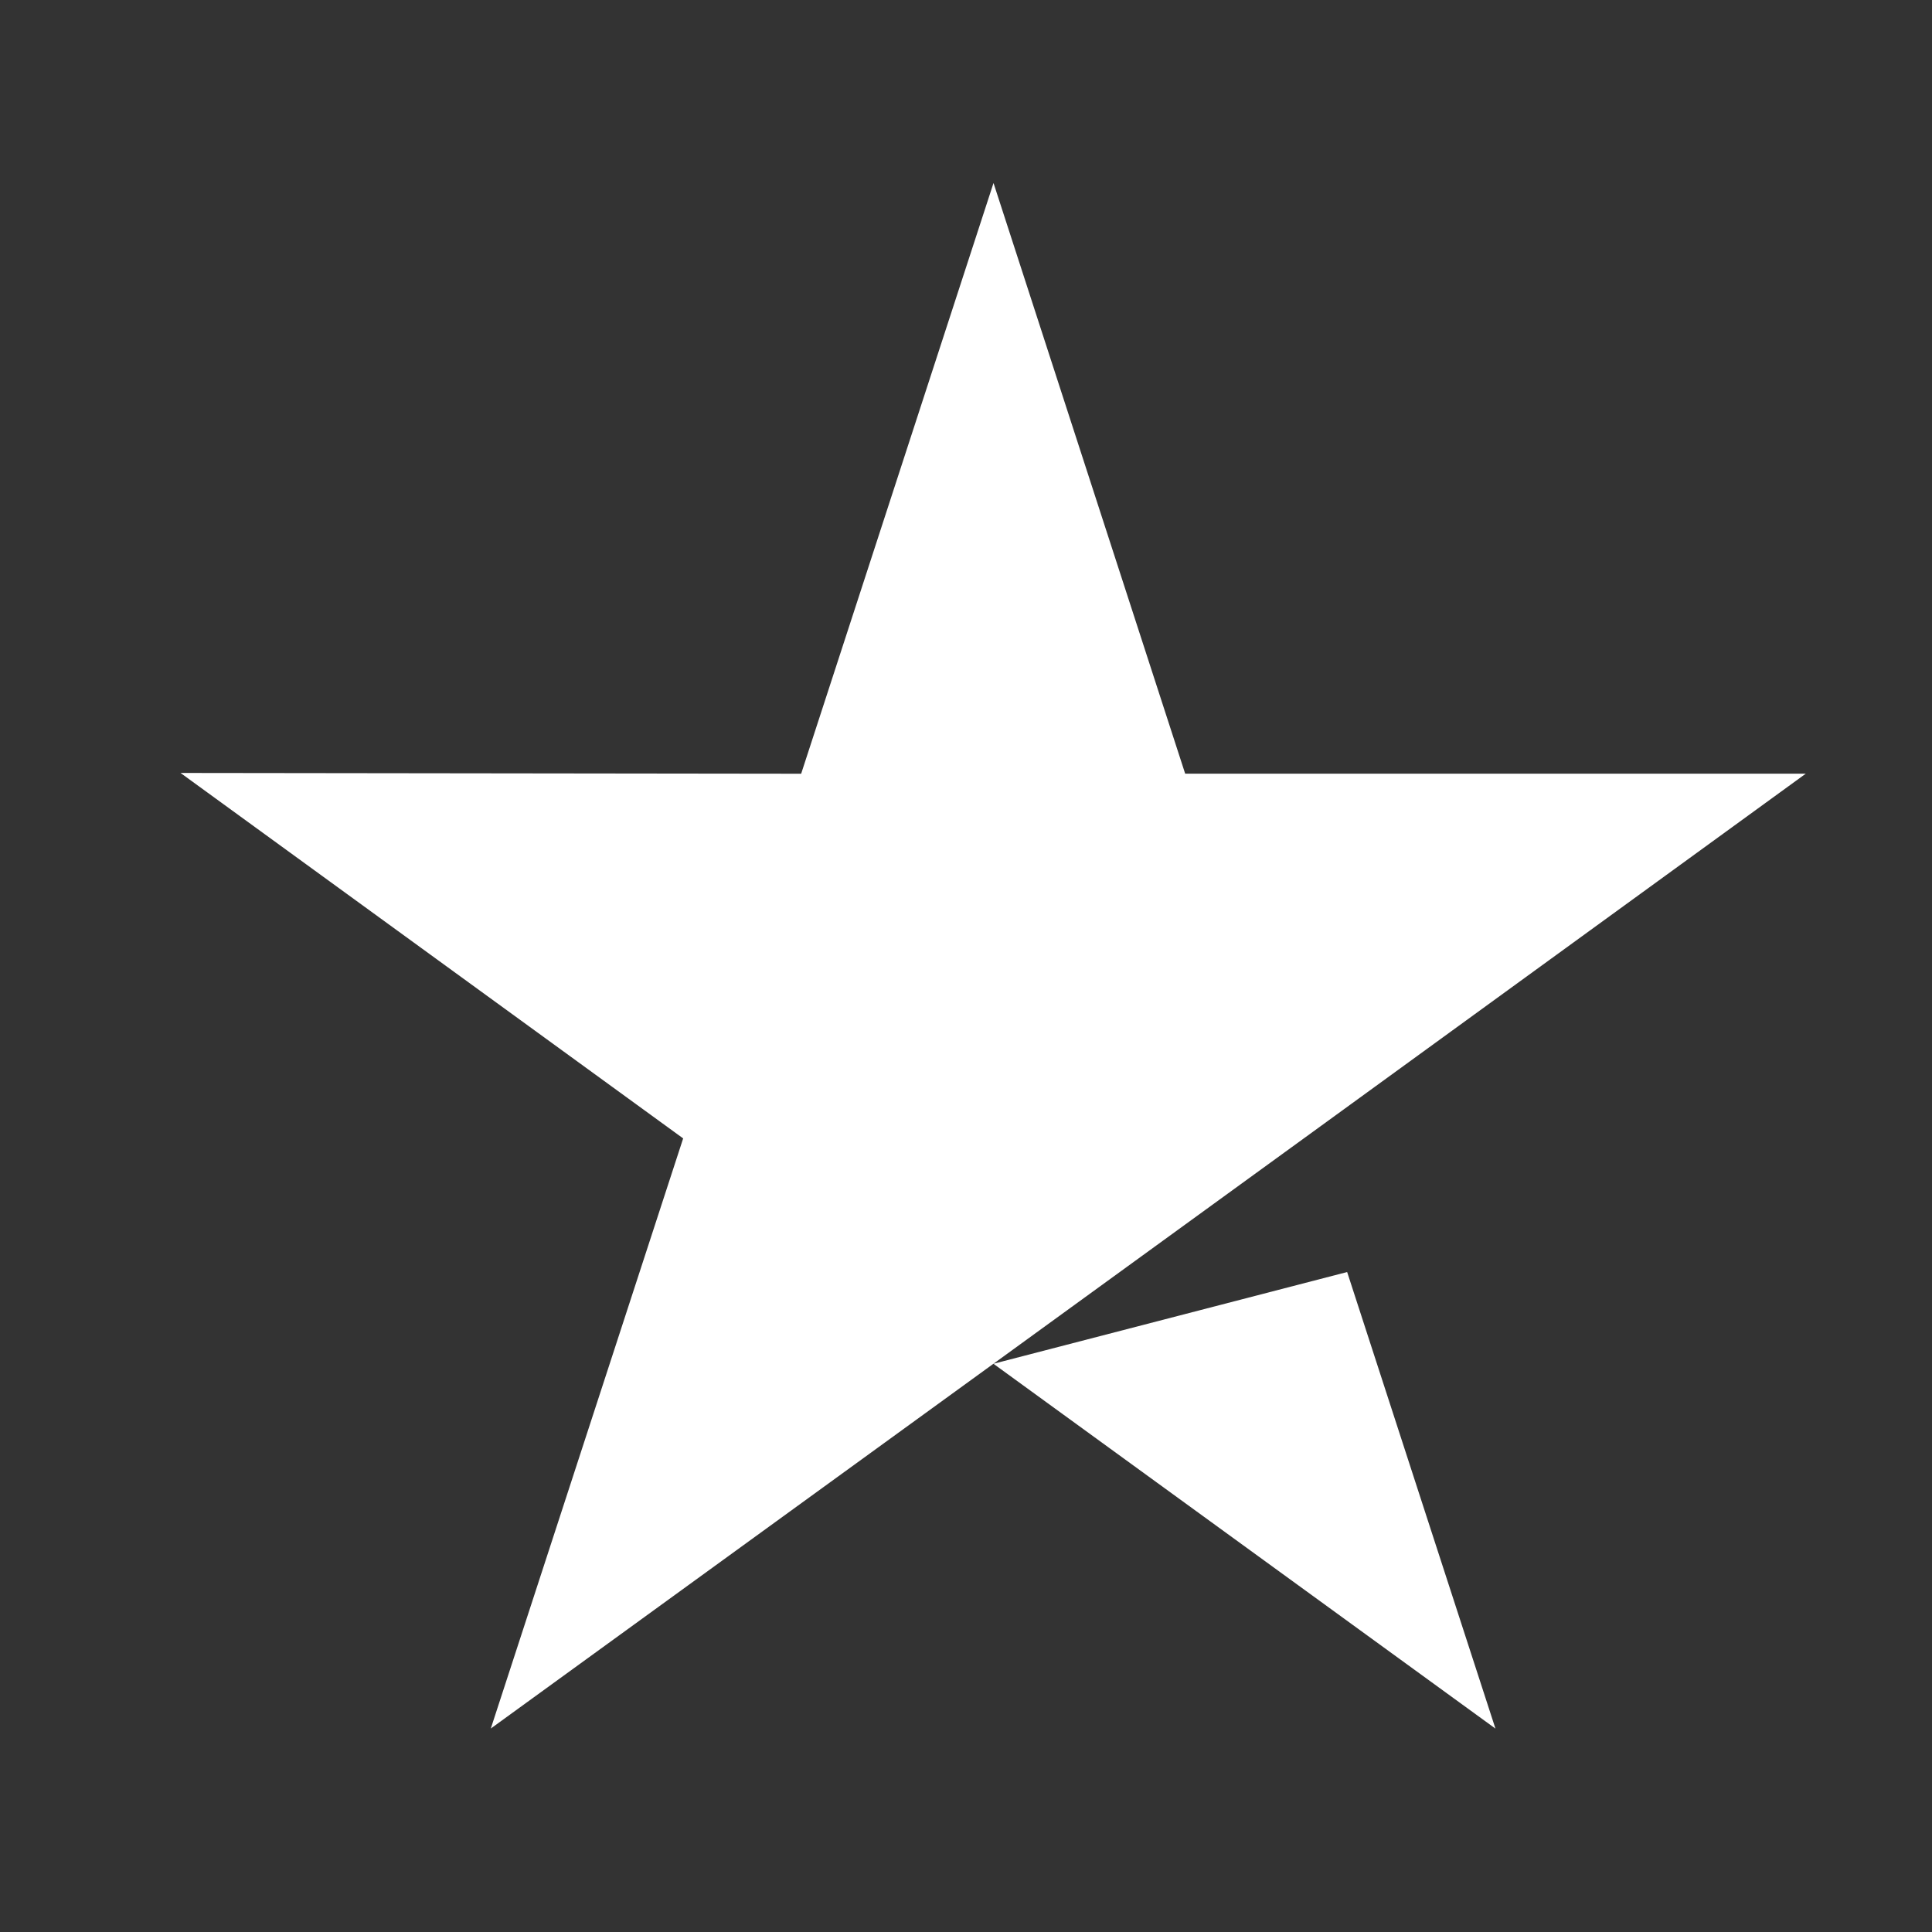
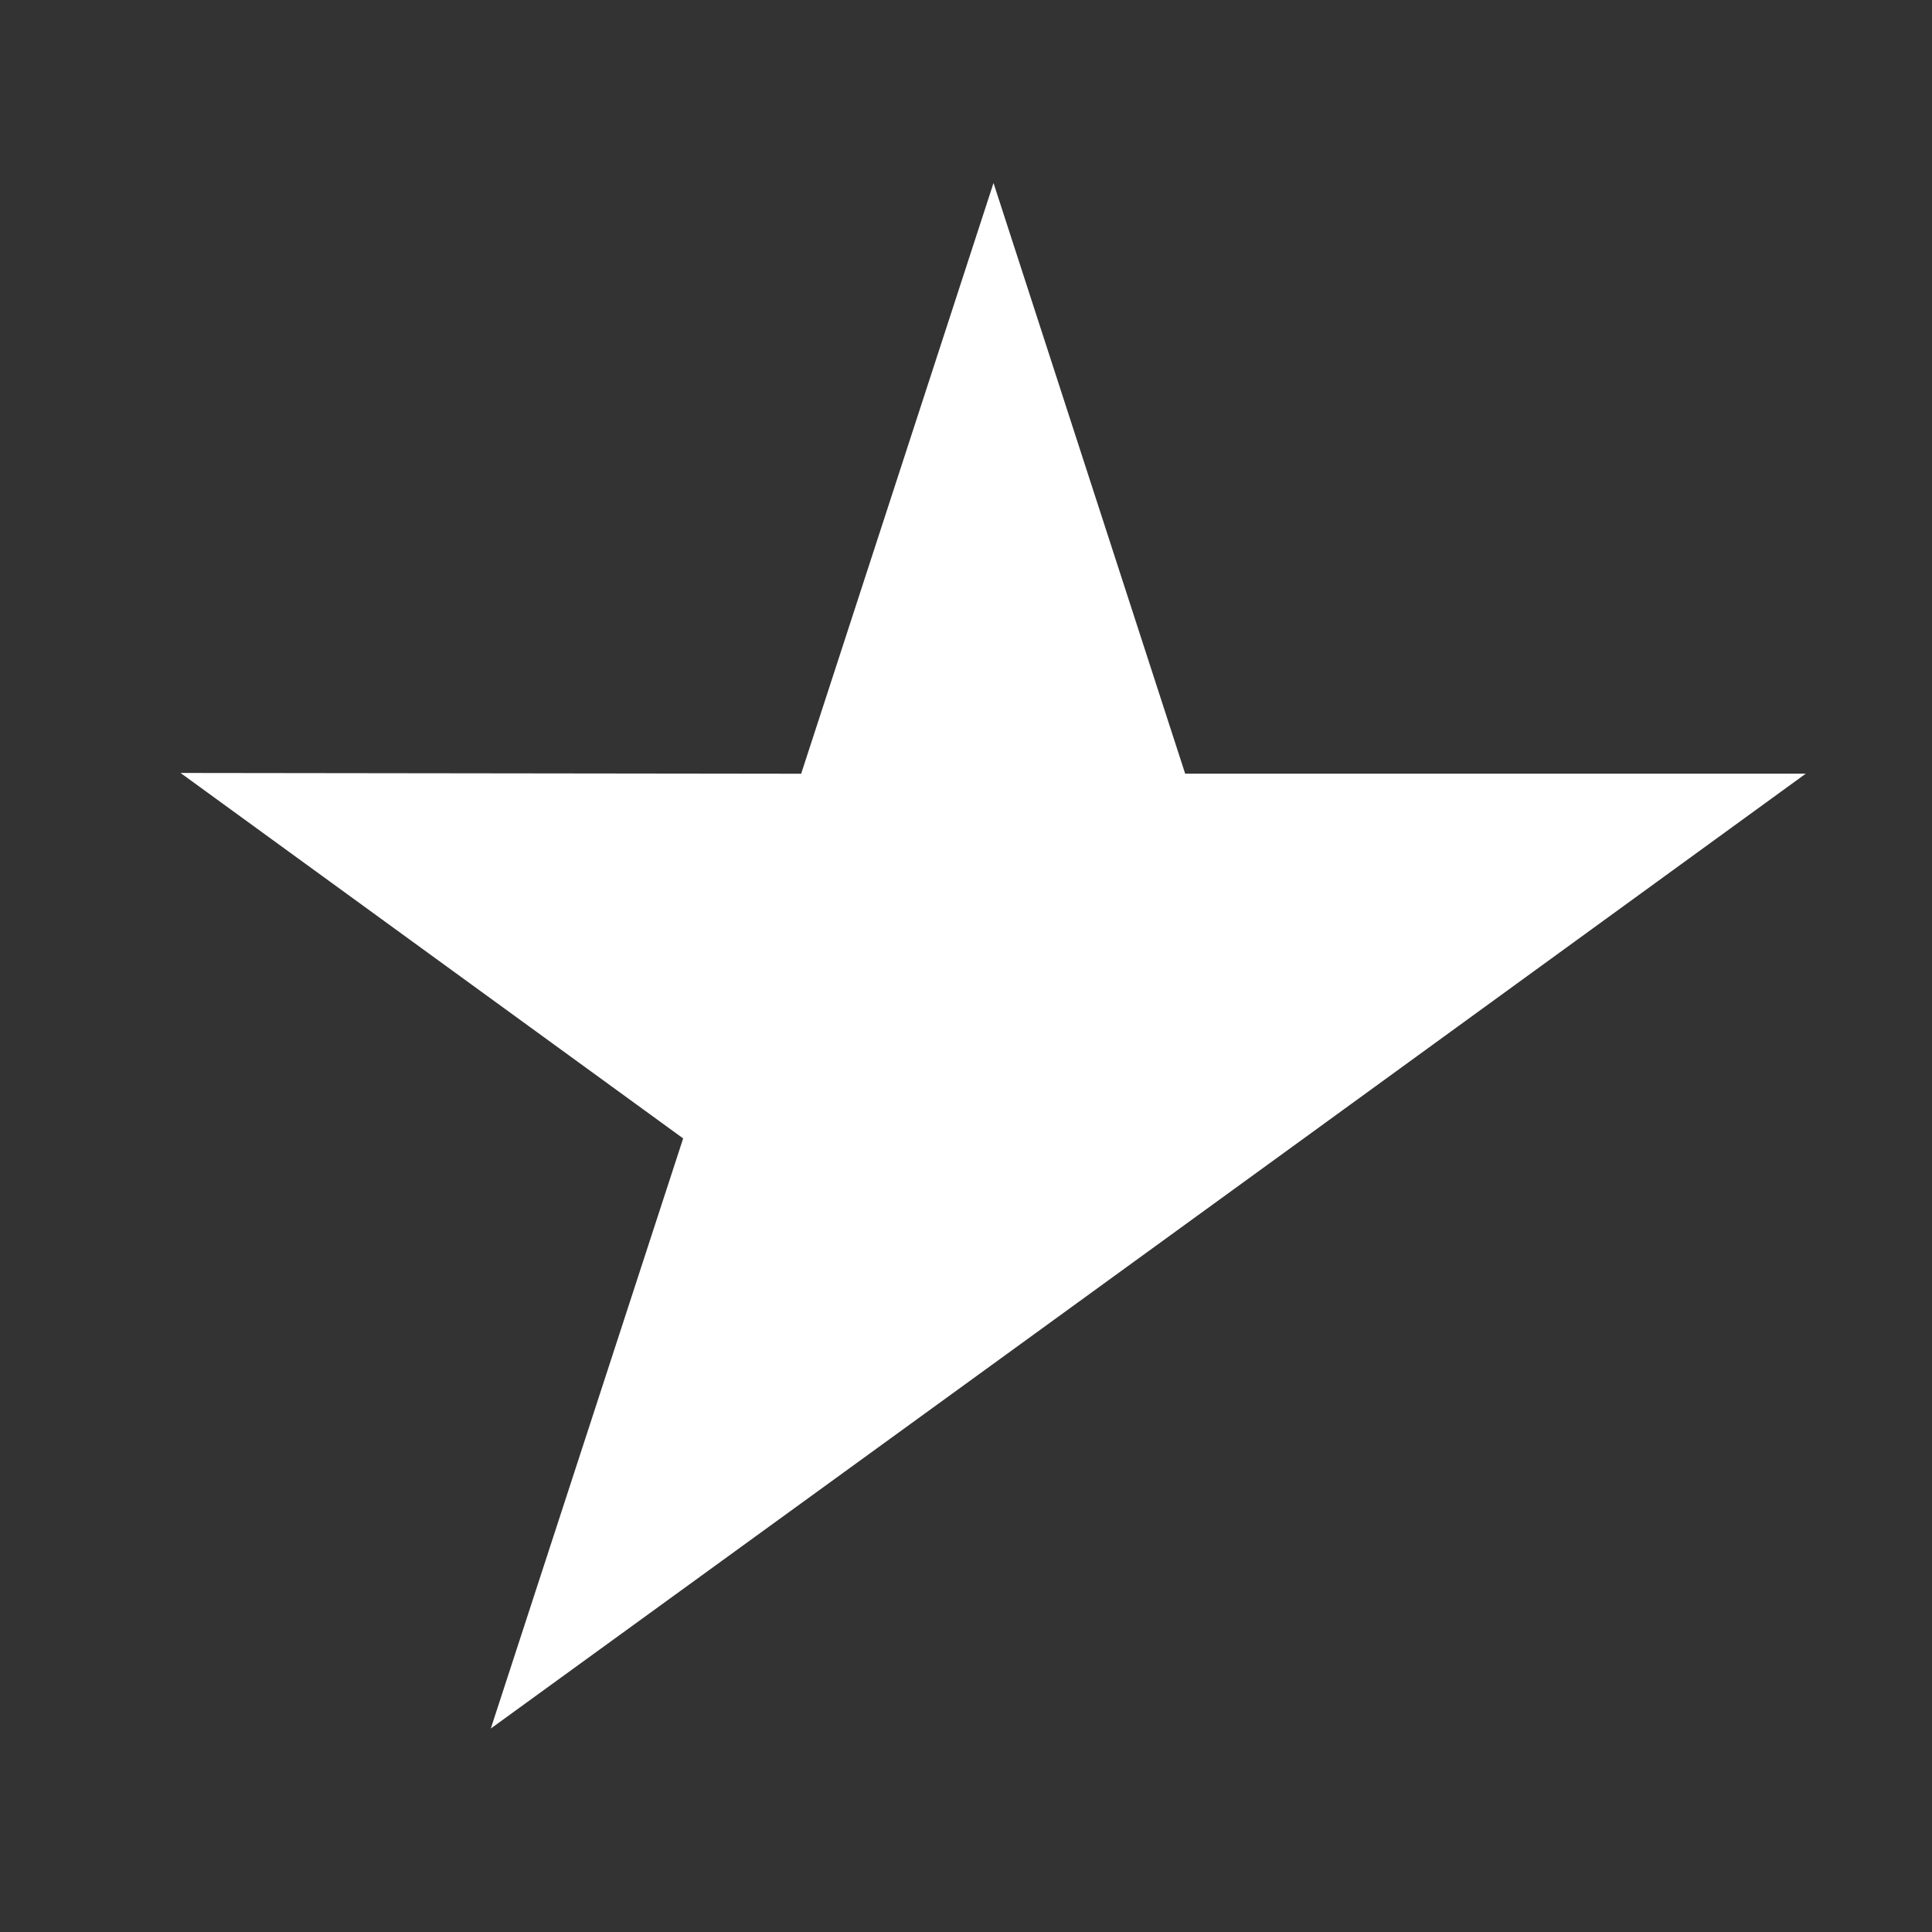
<svg xmlns="http://www.w3.org/2000/svg" width="25" height="25" viewBox="0 0 25 25" fill="none">
  <rect x="0" y="0" width="25" height="25" fill="#333333" stroke="none" />
-   <path d="M17.432 16.46L19.351 22.368L12.855 17.647L17.432 16.46ZM23.367 10.011H15.336L12.856 2.368L10.367 10.012L2.336 10.002L8.84 14.731L6.351 22.367L12.855 17.647L16.871 14.731L23.367 10.011Z" fill="white" />
+   <path d="M17.432 16.46L12.855 17.647L17.432 16.46ZM23.367 10.011H15.336L12.856 2.368L10.367 10.012L2.336 10.002L8.84 14.731L6.351 22.367L12.855 17.647L16.871 14.731L23.367 10.011Z" fill="white" />
</svg>